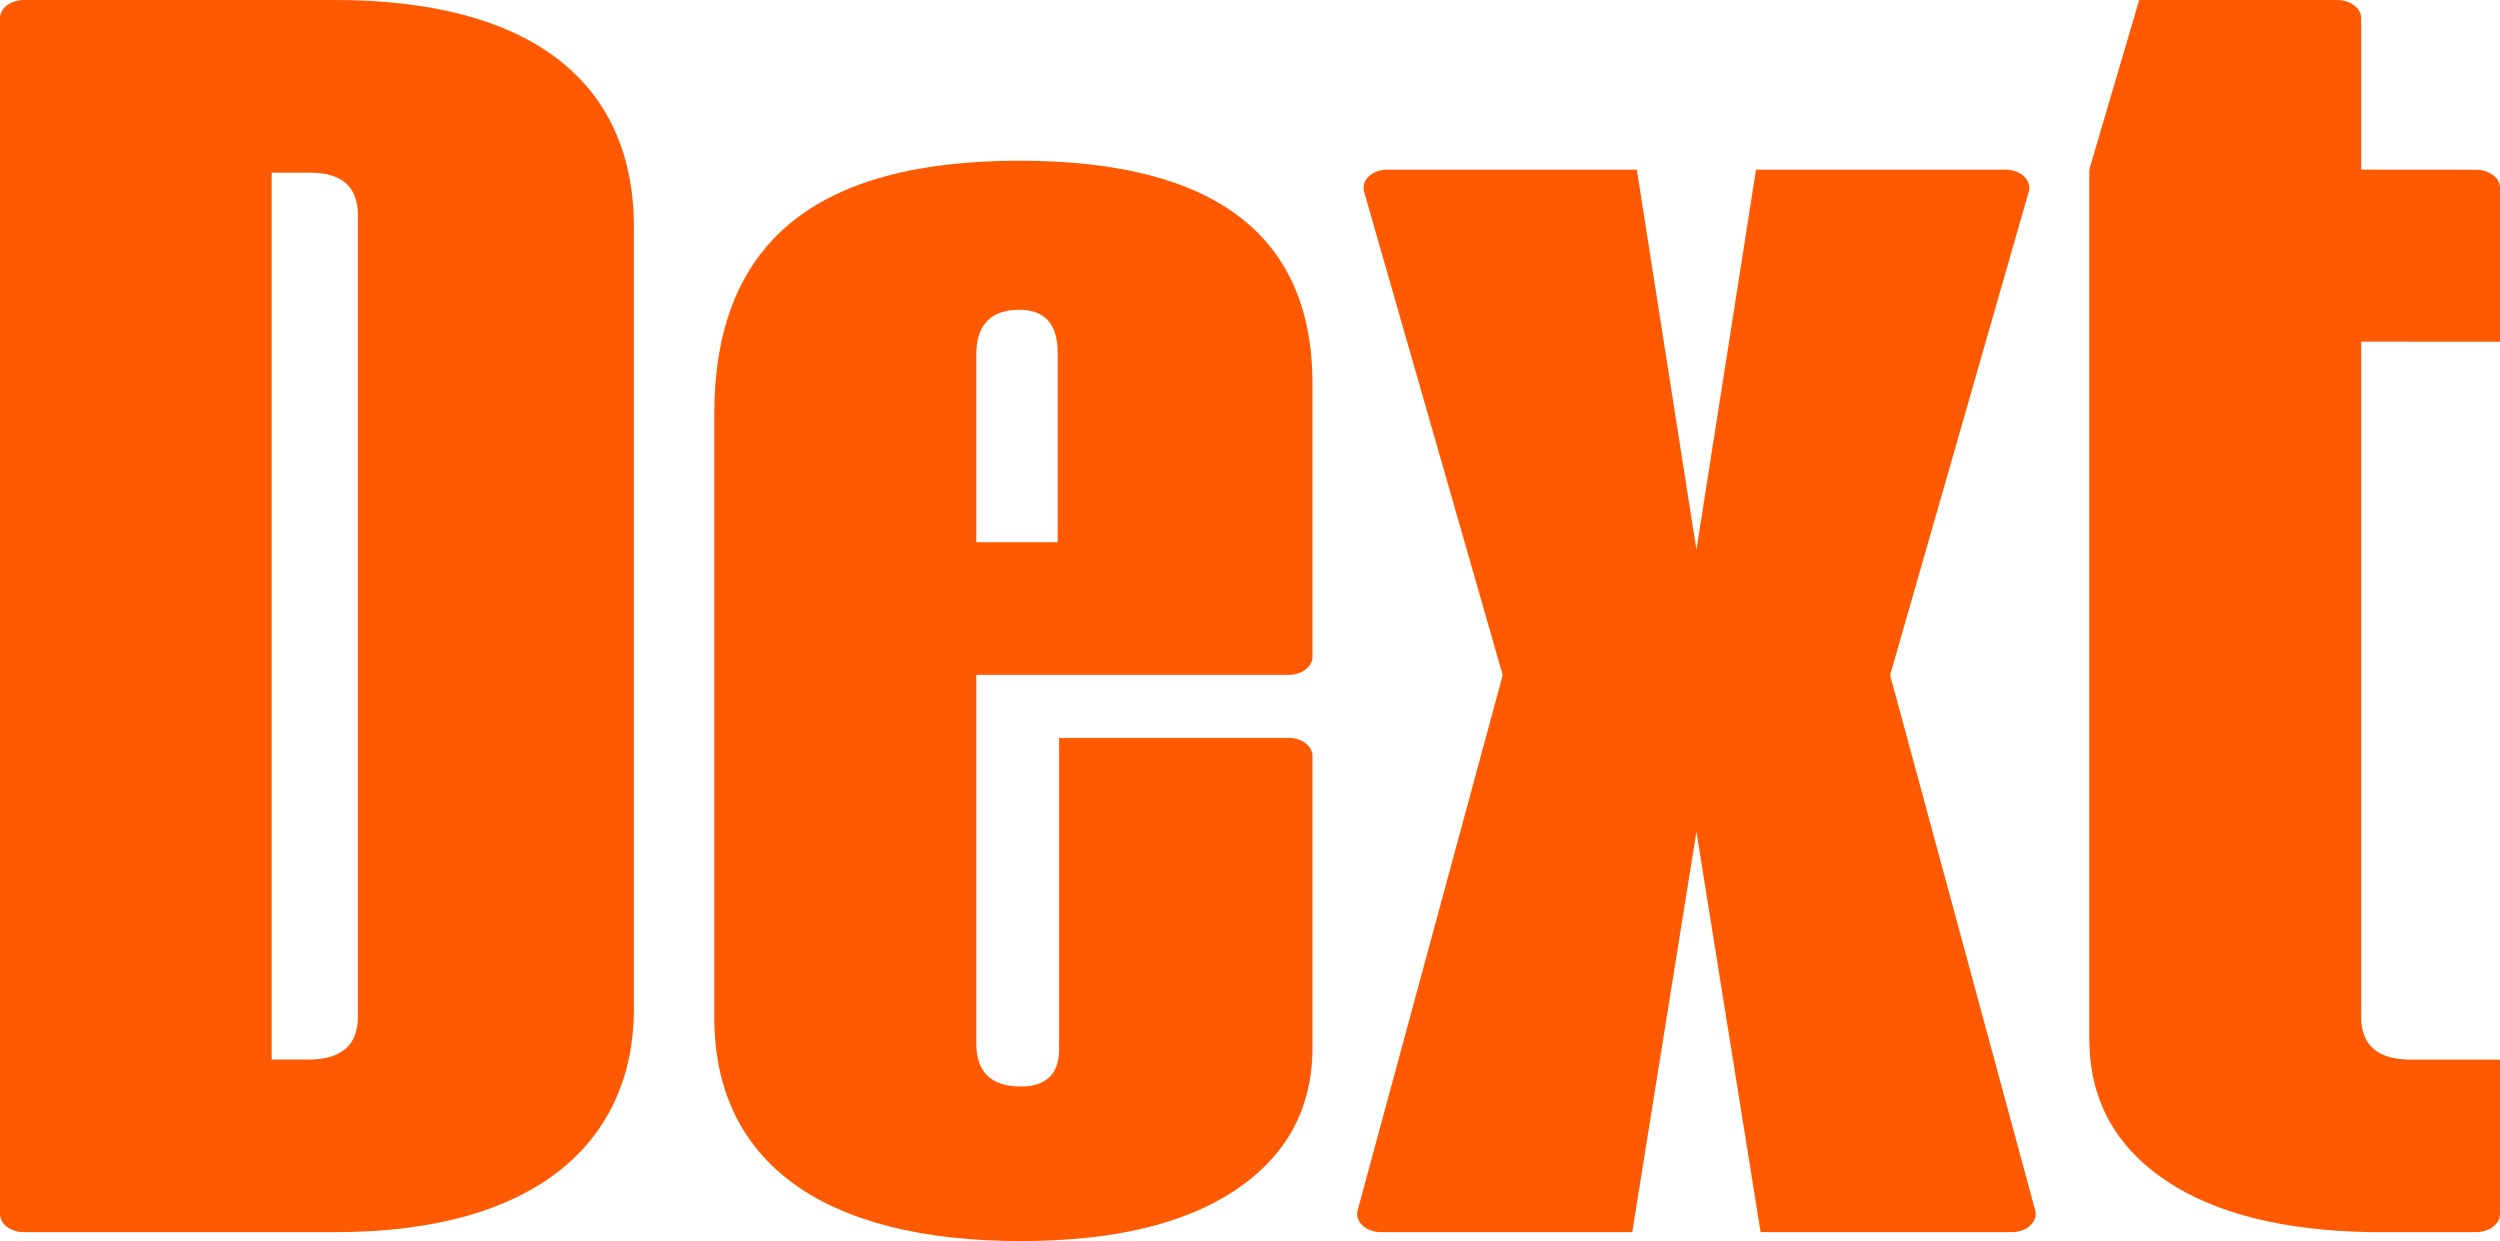
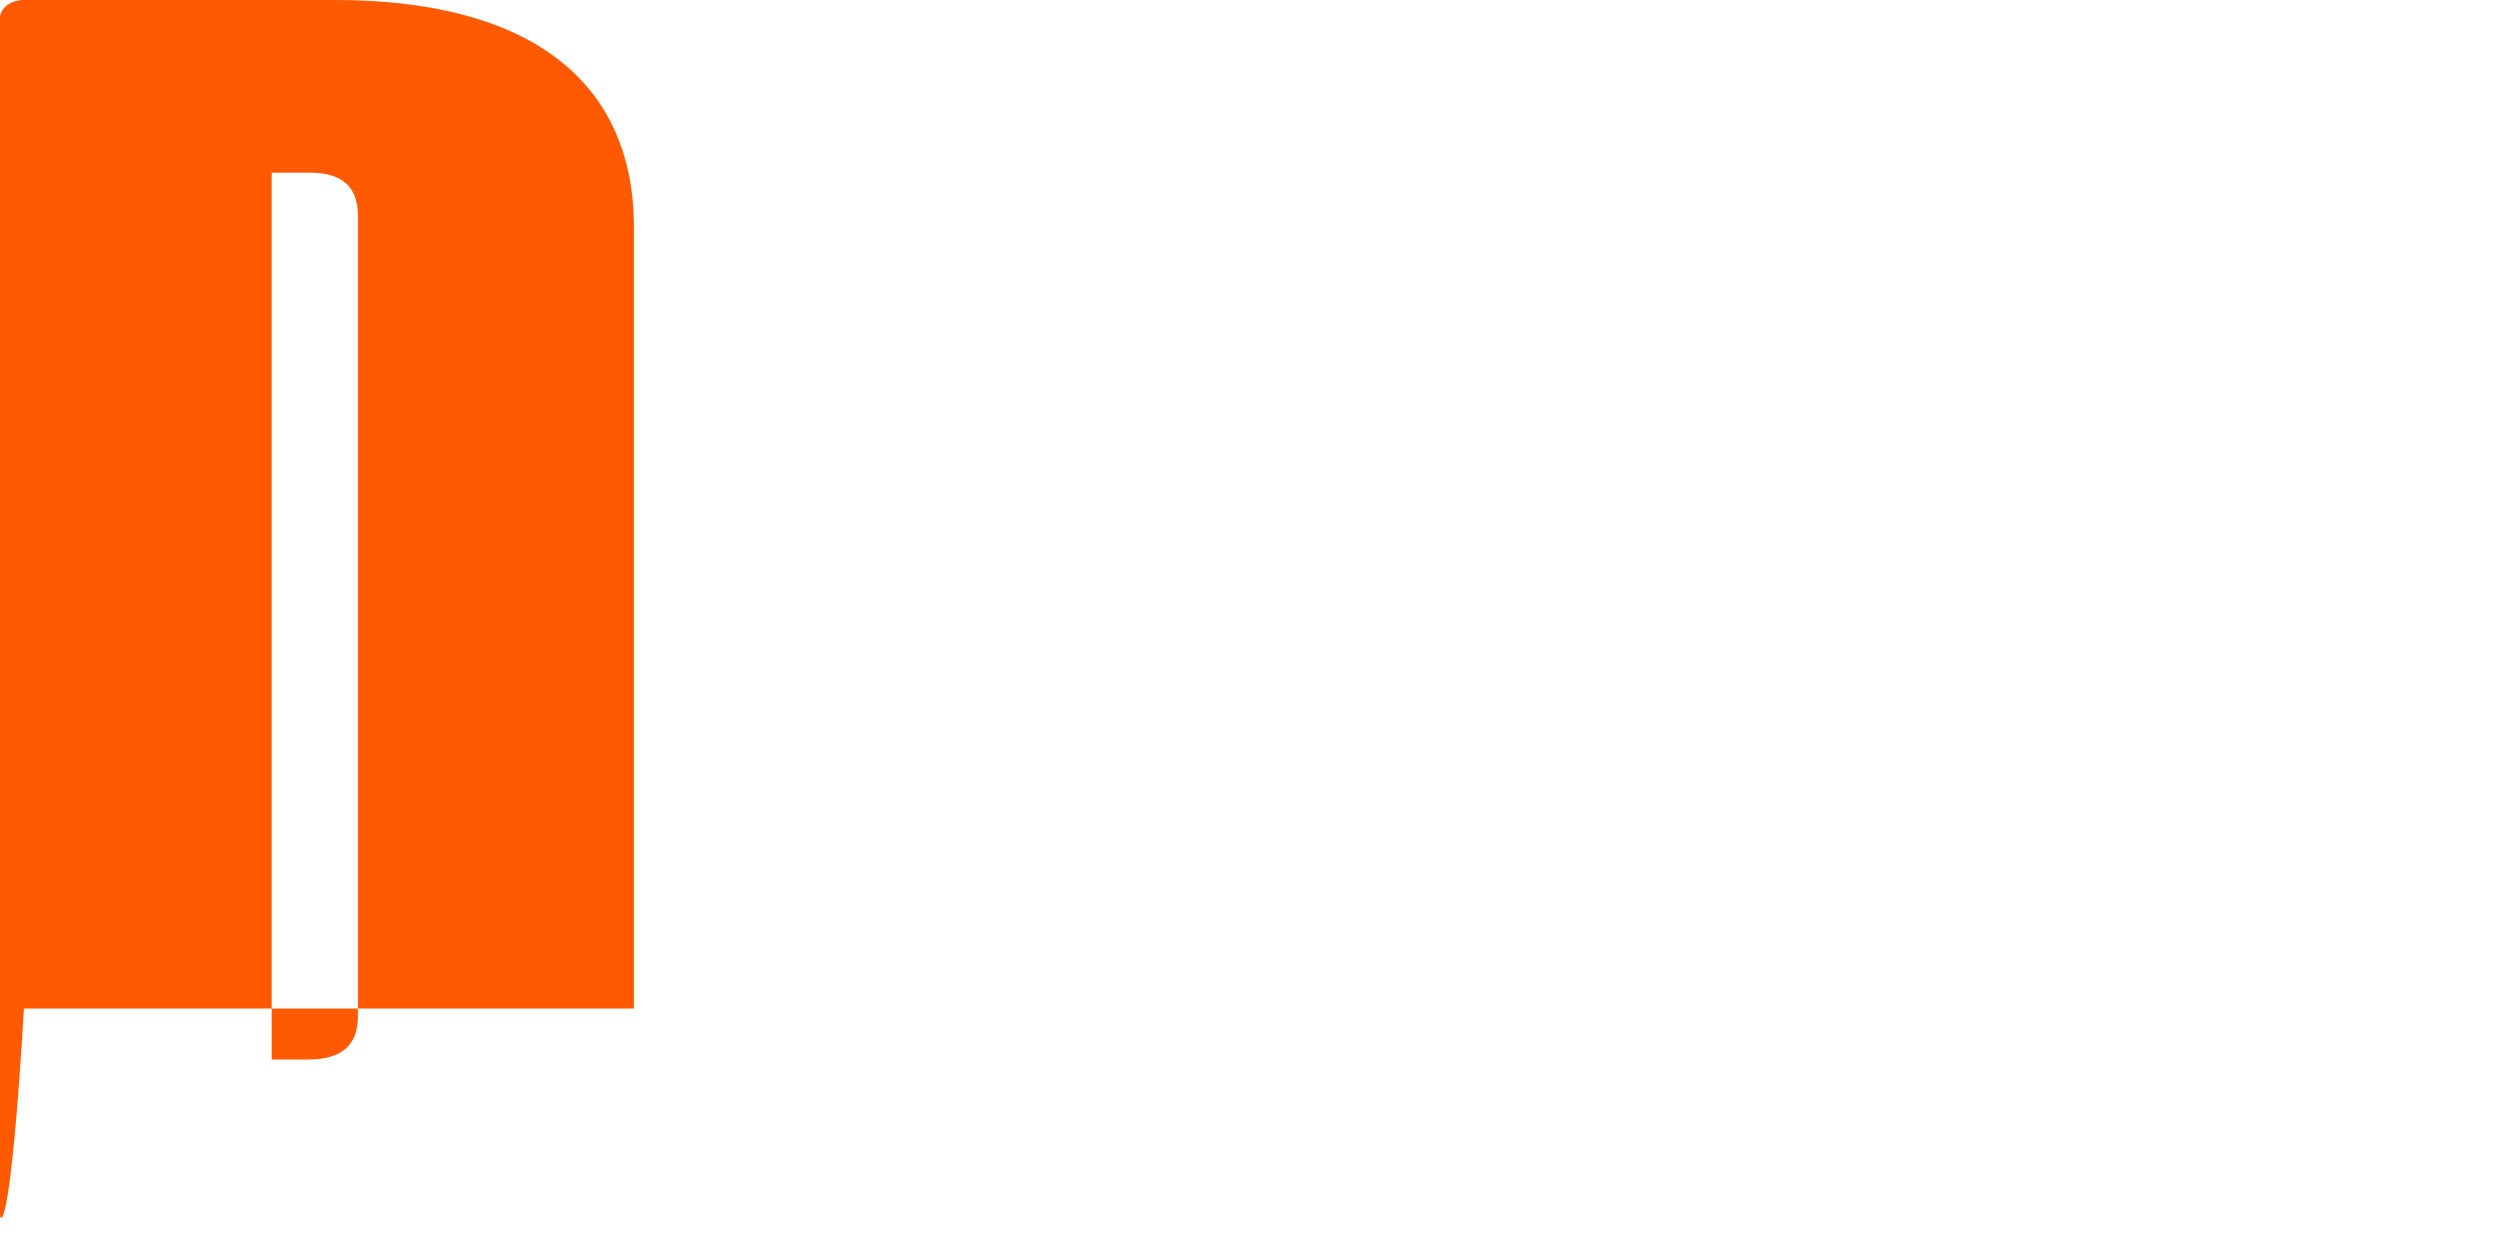
<svg xmlns="http://www.w3.org/2000/svg" width="280" height="139" viewBox="0 0 280 139" fill="none">
-   <path fill-rule="evenodd" clip-rule="evenodd" d="M211.695 75.613L227.223 21.47C227.587 20.201 226.319 19 224.614 19H196.675L190 61.565L183.325 19H155.385C153.681 19 152.412 20.201 152.777 21.47L168.305 75.613L152.056 135.553C151.714 136.816 152.979 138 154.671 138H182.812L190 93.158L197.188 138H225.329C227.021 138 228.286 136.816 227.944 135.553L211.695 75.613Z" fill="#FF5A02" />
-   <path fill-rule="evenodd" clip-rule="evenodd" d="M40.085 24.123C40.085 20.931 38.299 19.336 34.729 19.336H30.428V118.664H34.567C38.219 118.664 40.085 117.069 40.085 113.877V24.123ZM37.569 0C58.666 0 71 8.594 71 25.474V112.956C71 127.736 60.214 138 37.569 138H2.683C1.201 138 0 137.091 0 135.97V2.03C0 0.909 1.201 0 2.683 0H37.569Z" fill="#FF5A02" />
-   <path fill-rule="evenodd" clip-rule="evenodd" d="M109.348 39.487V60.729H118.458V39.487C118.458 36.294 117.007 34.698 114.185 34.698C111.04 34.698 109.428 36.294 109.348 39.487ZM146.999 43.17V73.556C146.999 74.677 145.805 75.586 144.333 75.586H109.348V116.899C109.348 120.091 111.04 121.688 114.346 121.688C117.168 121.688 118.619 120.276 118.619 117.513V82.646H144.333C145.805 82.646 146.999 83.555 146.999 84.676V117.268C146.999 124.083 144.177 129.362 138.454 133.229C132.729 137.097 124.666 139 114.346 139C92.094 139 80 130.099 80 113.952V46.423C80 27.148 91.368 18 114.185 18C136.115 18 147.08 26.411 146.999 43.17Z" fill="#FF5A02" />
-   <path fill-rule="evenodd" clip-rule="evenodd" d="M277.315 19.009L264.452 18.997V2.029C264.452 0.909 263.25 0 261.766 0H239.59L234.062 18.778C234.021 18.92 234 19.066 234 19.212V116.279C234 123.093 236.843 128.372 242.608 132.238C248.093 135.918 255.72 137.821 265.398 137.997C265.684 138.004 277.315 137.997 277.315 137.997C278.798 137.997 280 137.099 280 135.978V118.673H269.977C266.322 118.673 264.454 117.077 264.454 113.886L264.452 38.266L280 38.278V21.039C280 19.918 278.798 19.009 277.315 19.009Z" fill="#FF5A02" />
+   <path fill-rule="evenodd" clip-rule="evenodd" d="M40.085 24.123C40.085 20.931 38.299 19.336 34.729 19.336H30.428V118.664H34.567C38.219 118.664 40.085 117.069 40.085 113.877V24.123ZM37.569 0C58.666 0 71 8.594 71 25.474V112.956H2.683C1.201 138 0 137.091 0 135.97V2.03C0 0.909 1.201 0 2.683 0H37.569Z" fill="#FF5A02" />
</svg>